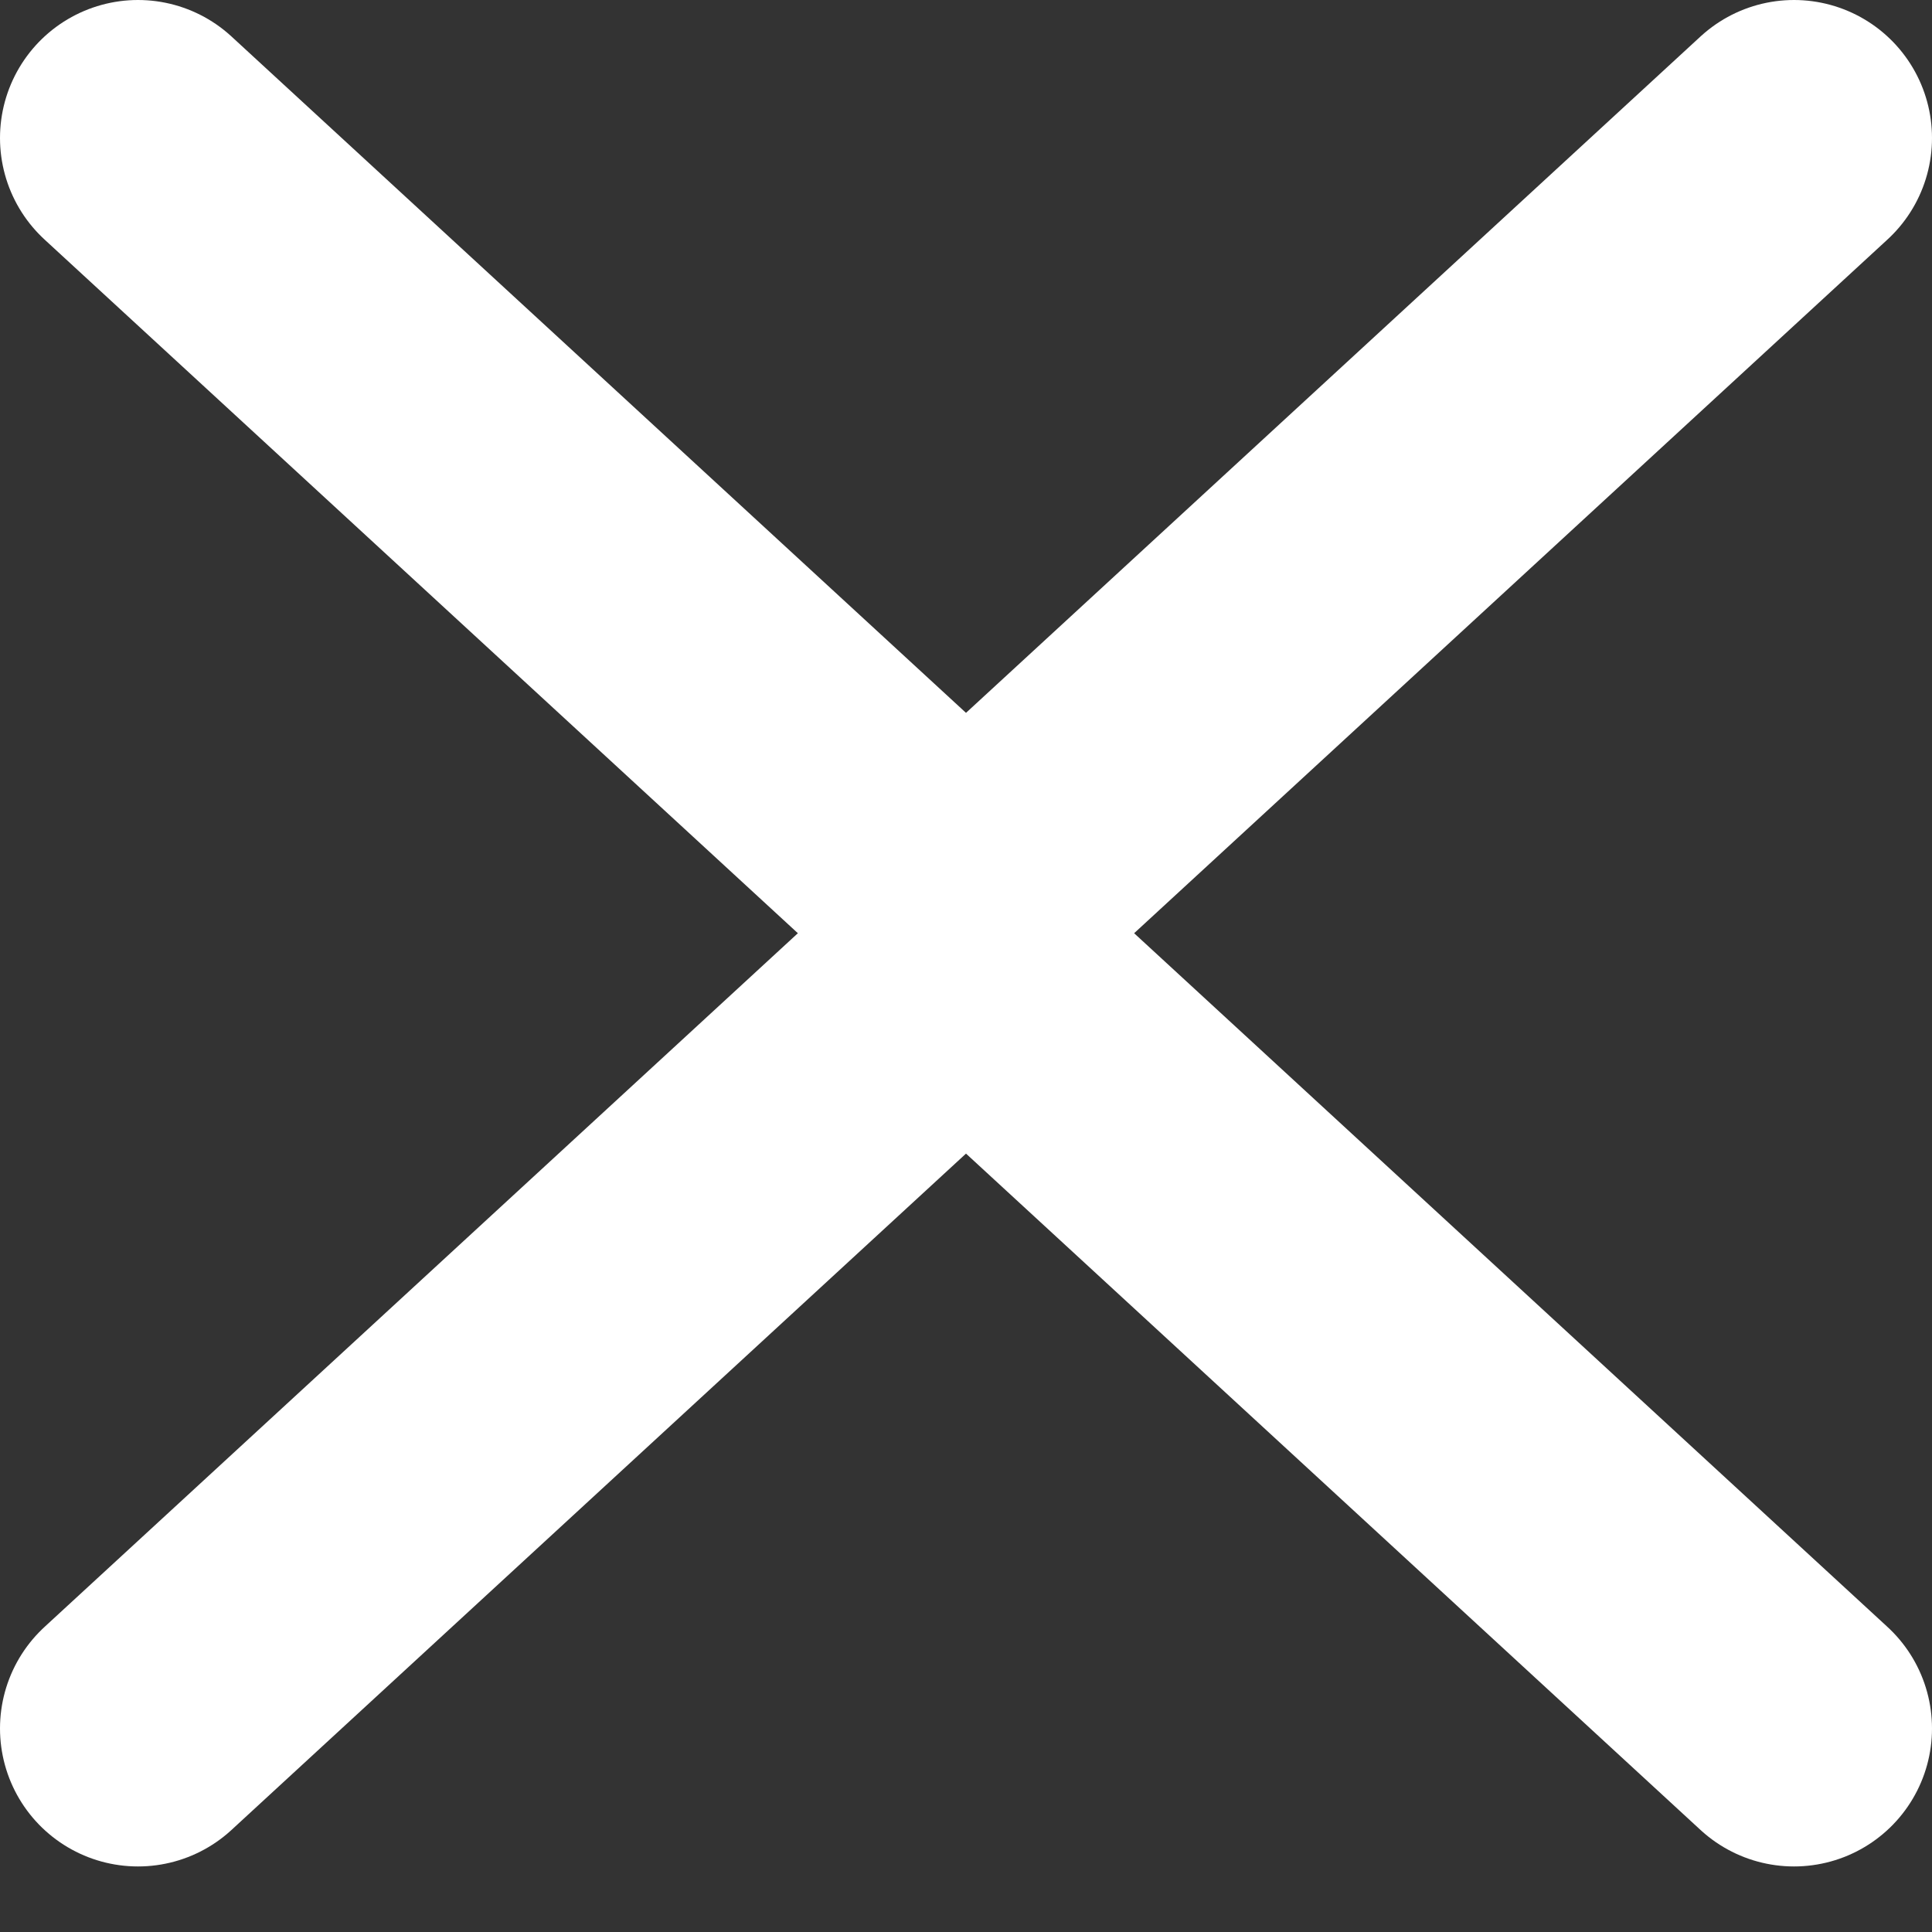
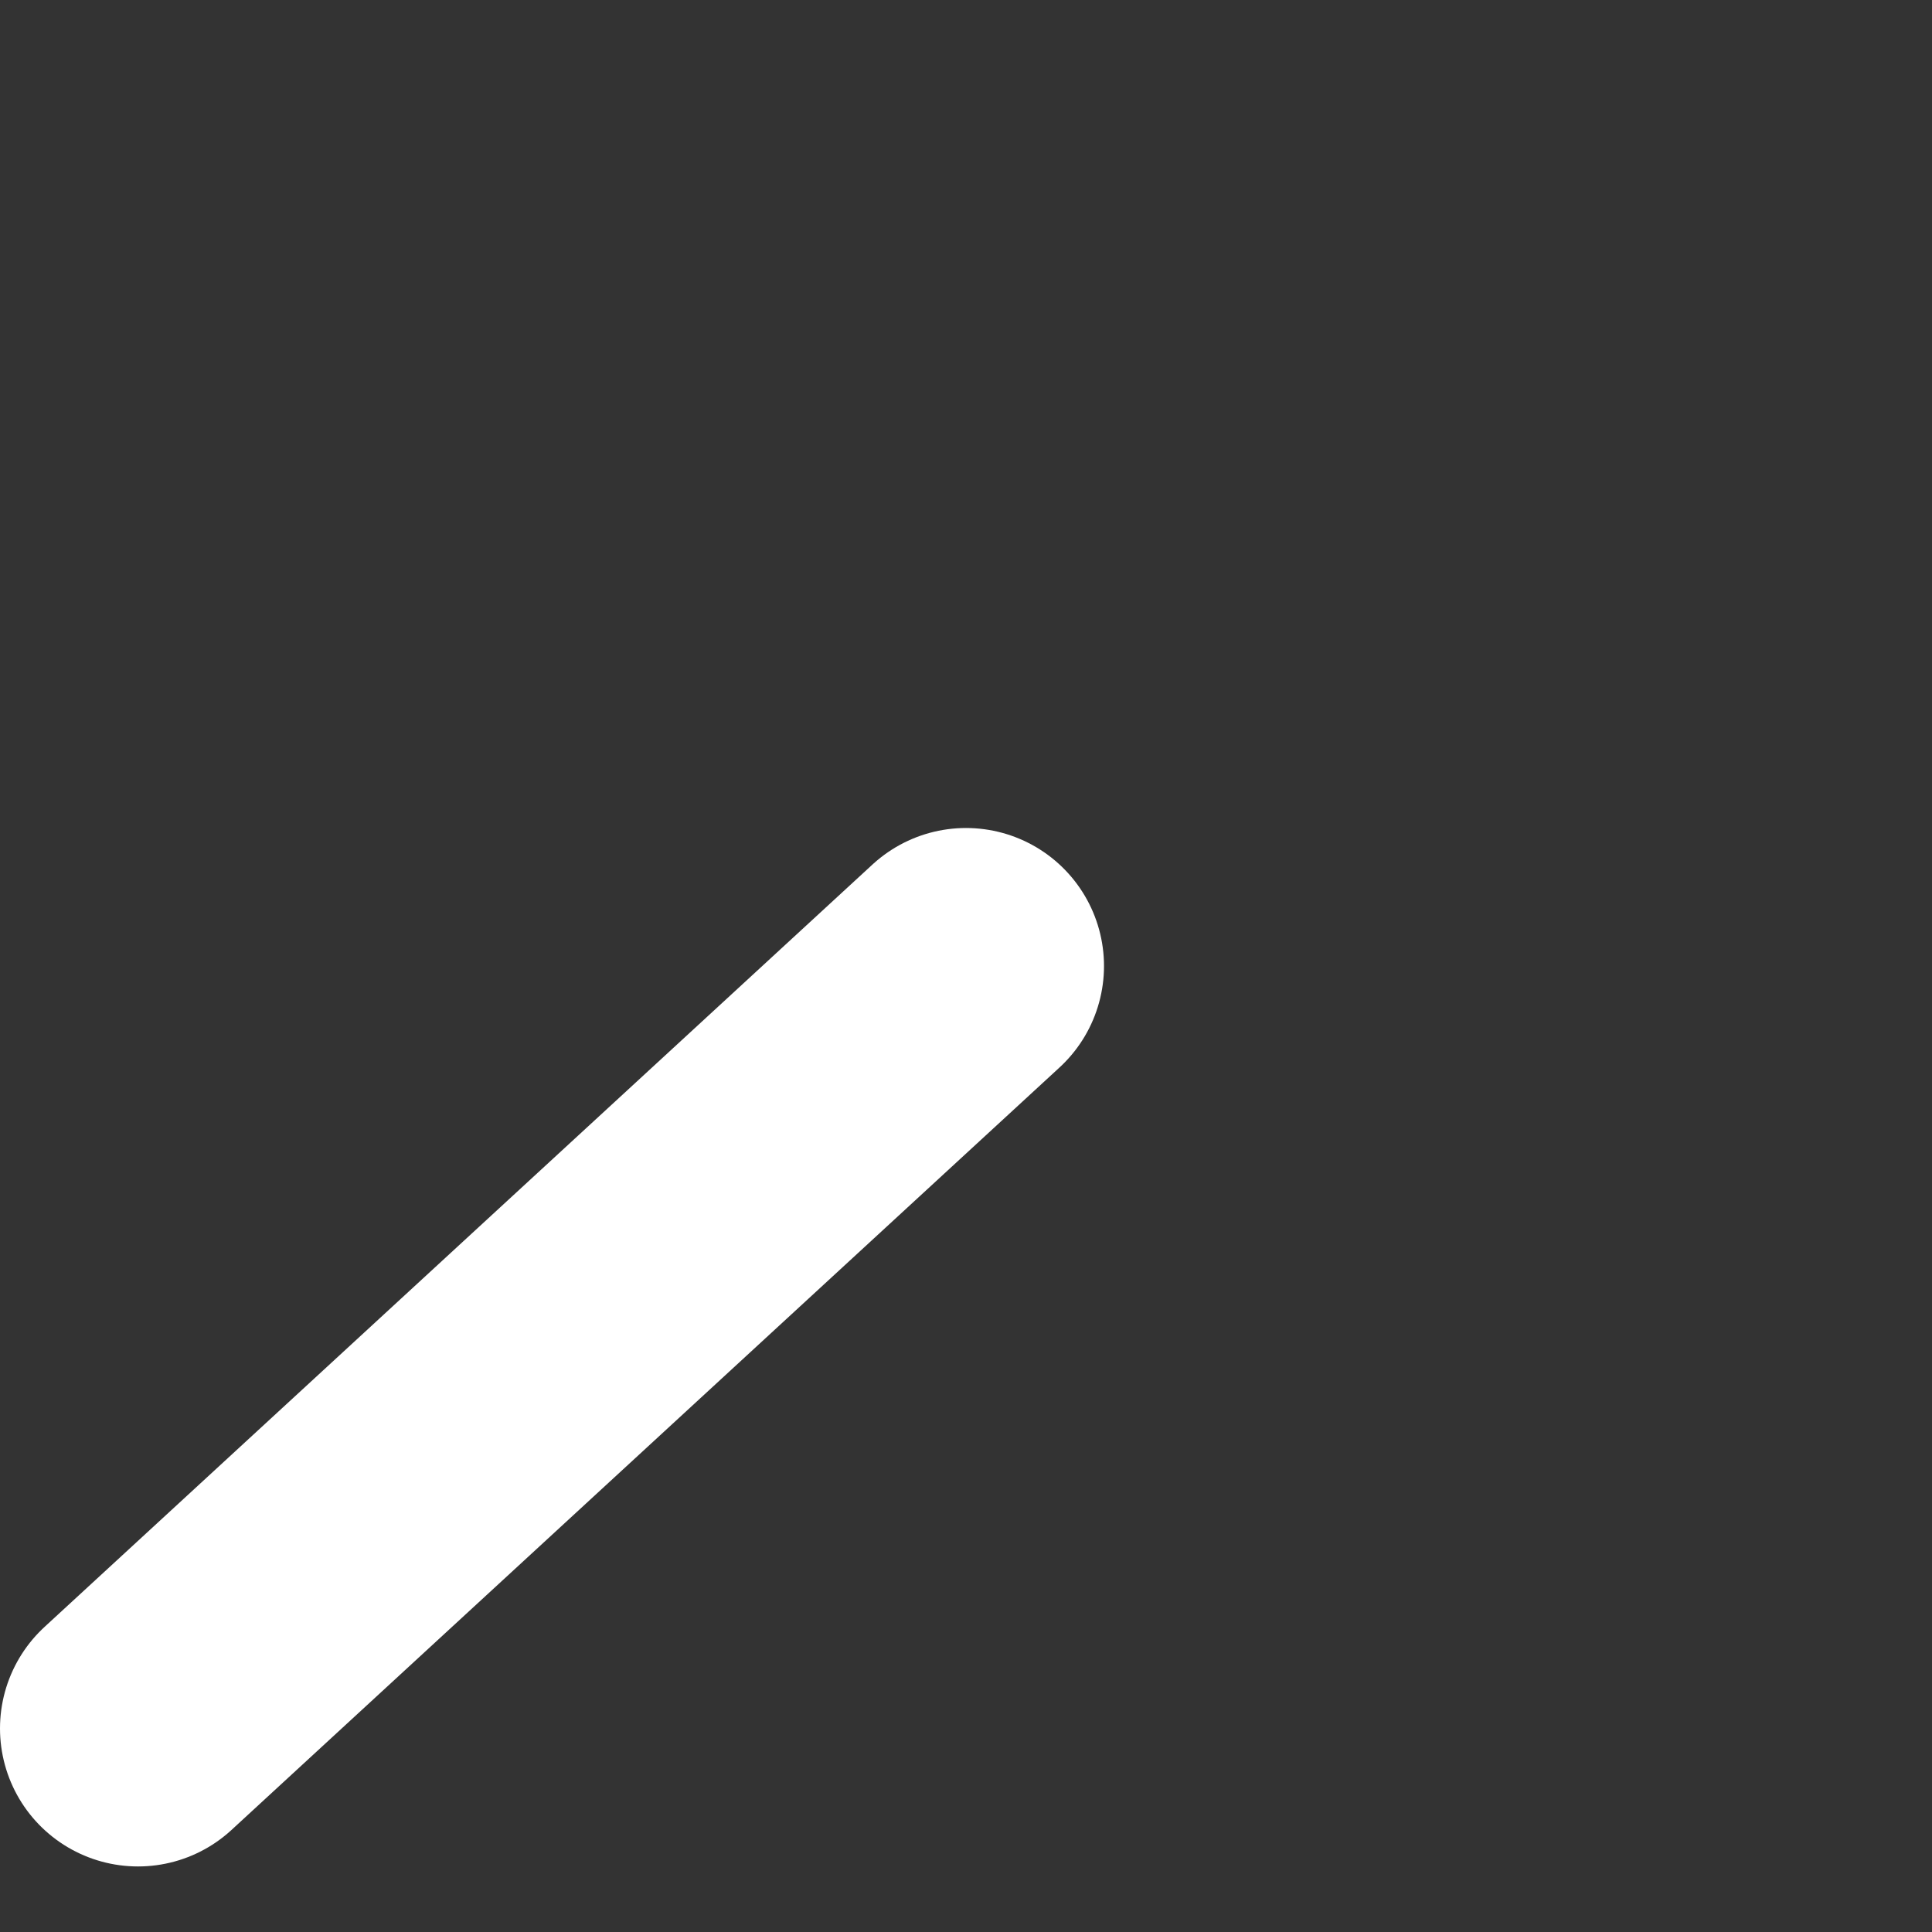
<svg xmlns="http://www.w3.org/2000/svg" width="14" height="14" viewBox="0 0 14 14" fill="none">
  <rect x="0" y="0" width="14" height="14" fill="#333333" stroke="none" />
-   <path d="M1 12.525L7 7L13 12.525" stroke="white" stroke-width="2" stroke-linecap="round" stroke-linejoin="round" />
-   <path d="M13 1L7 6.525L1 1" stroke="white" stroke-width="2" stroke-linecap="round" stroke-linejoin="round" />
+   <path d="M1 12.525L7 7" stroke="white" stroke-width="2" stroke-linecap="round" stroke-linejoin="round" />
</svg>